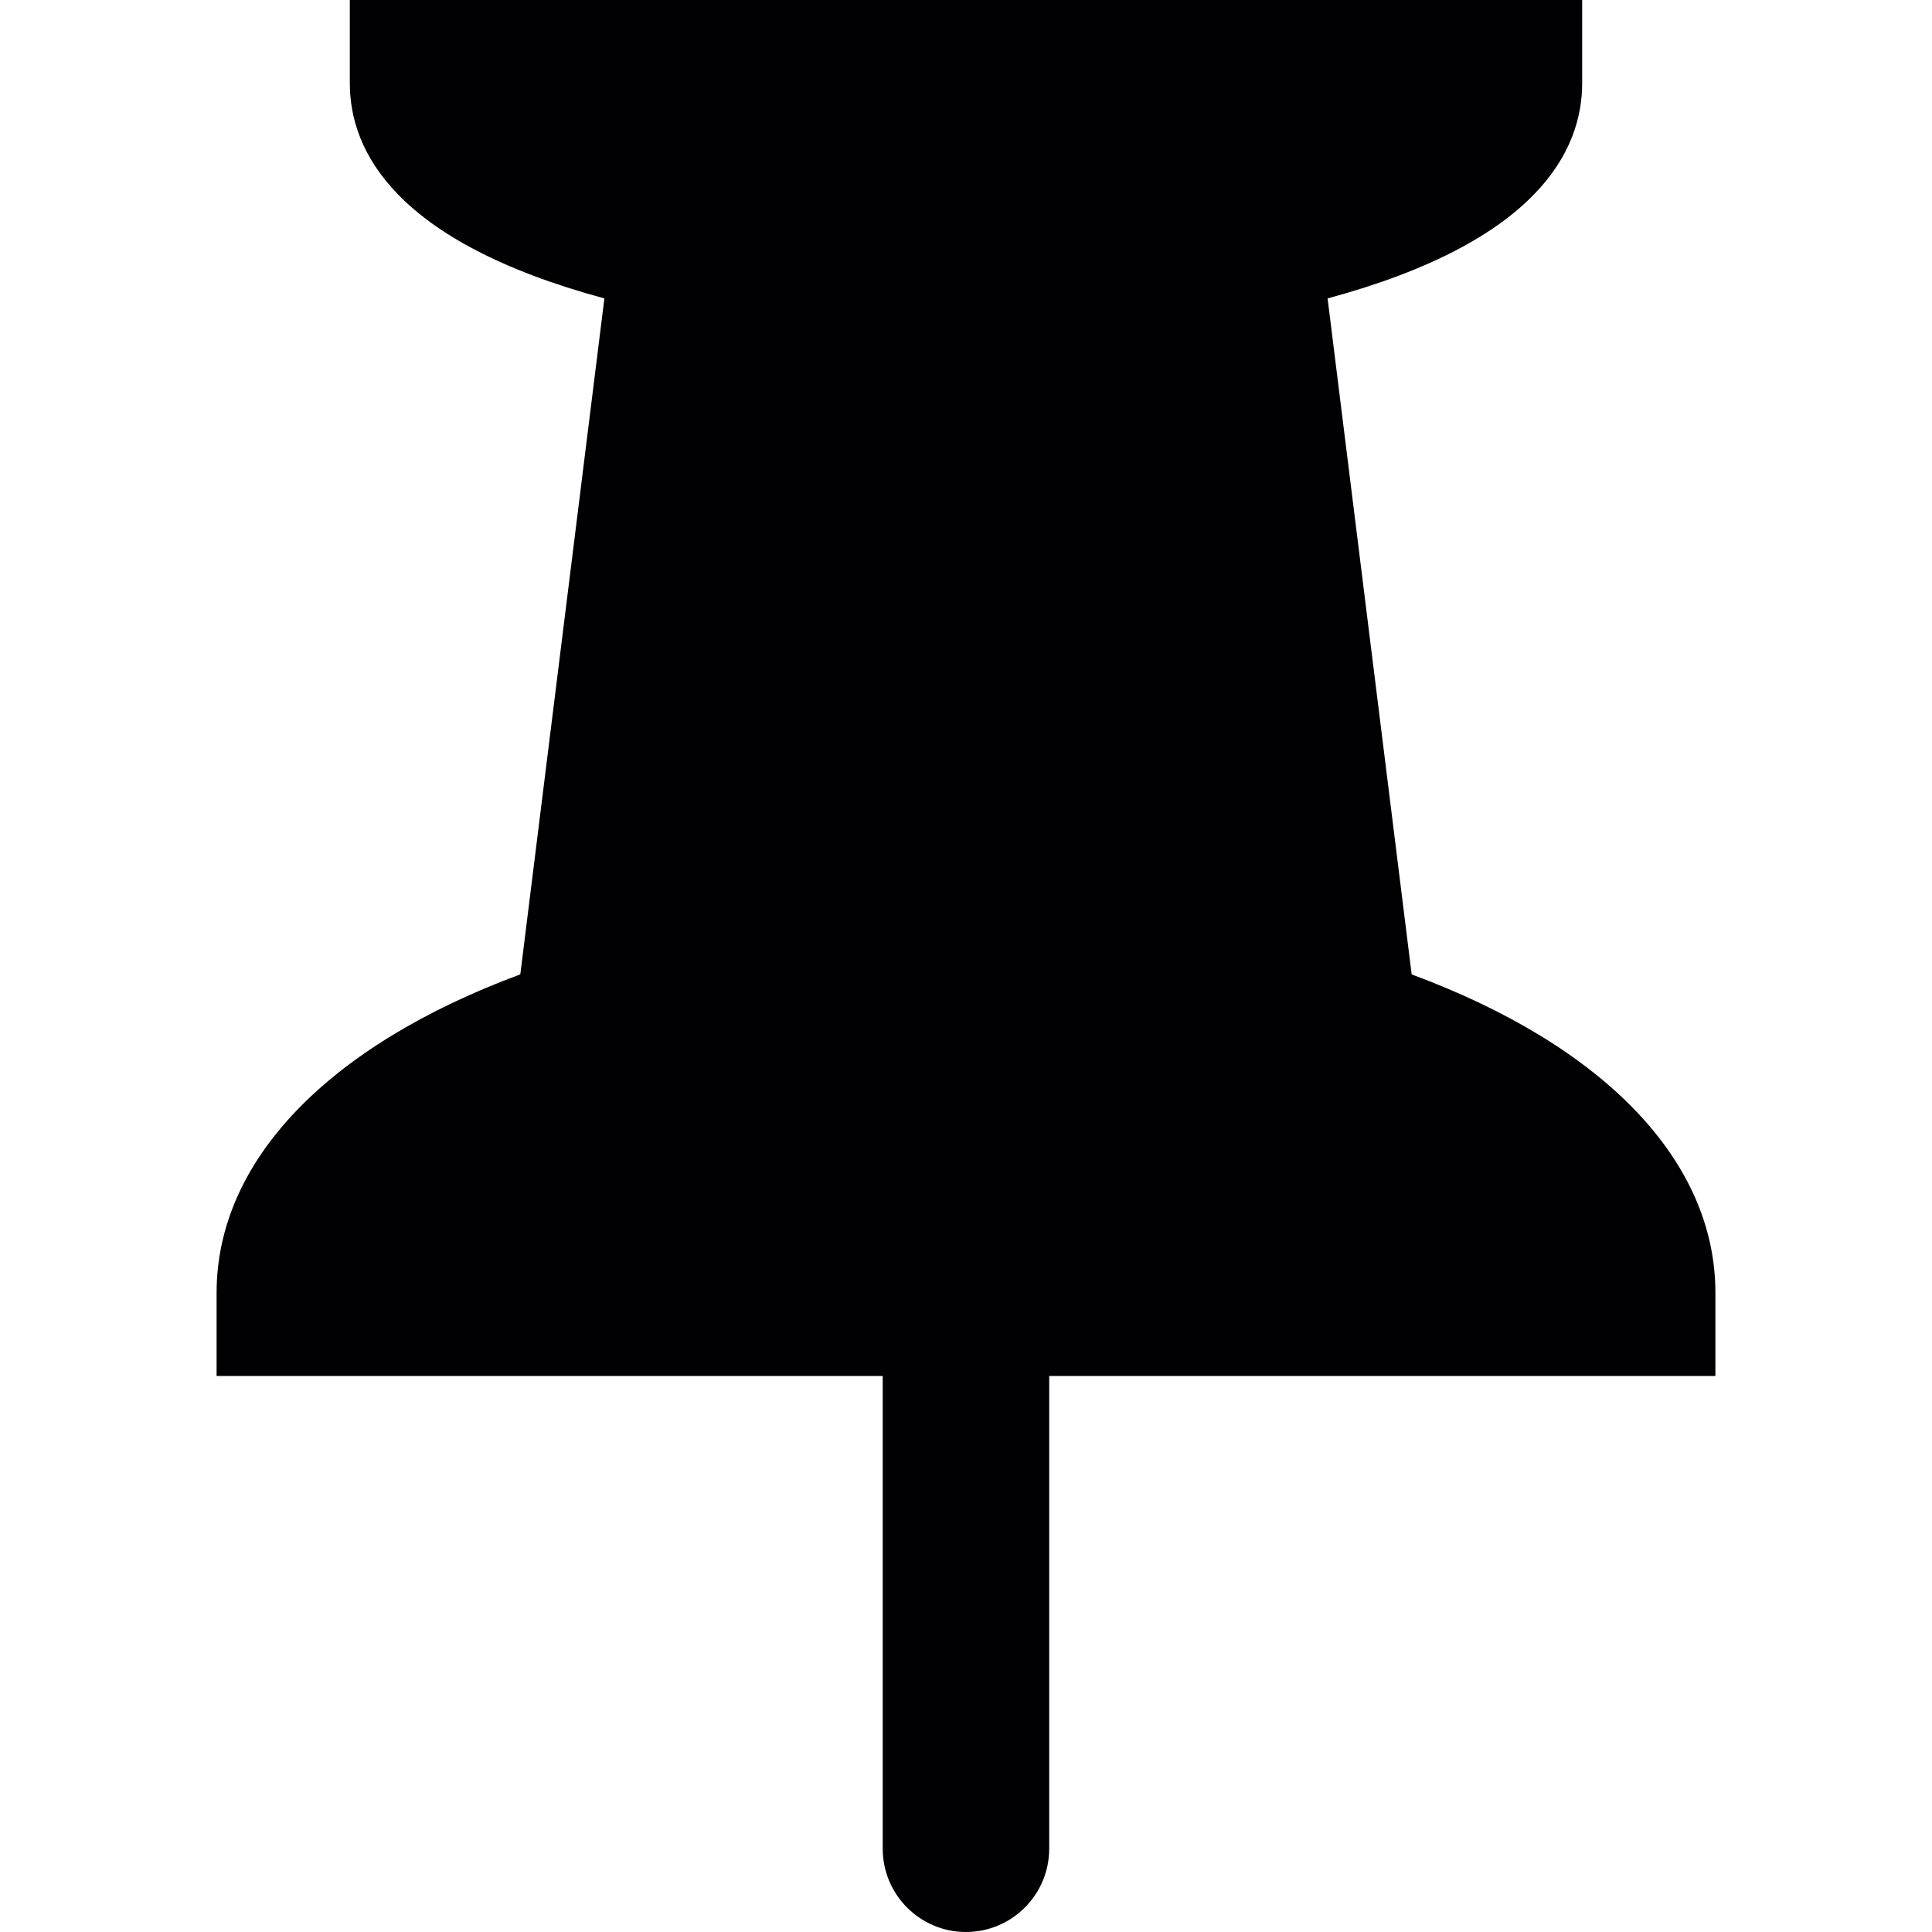
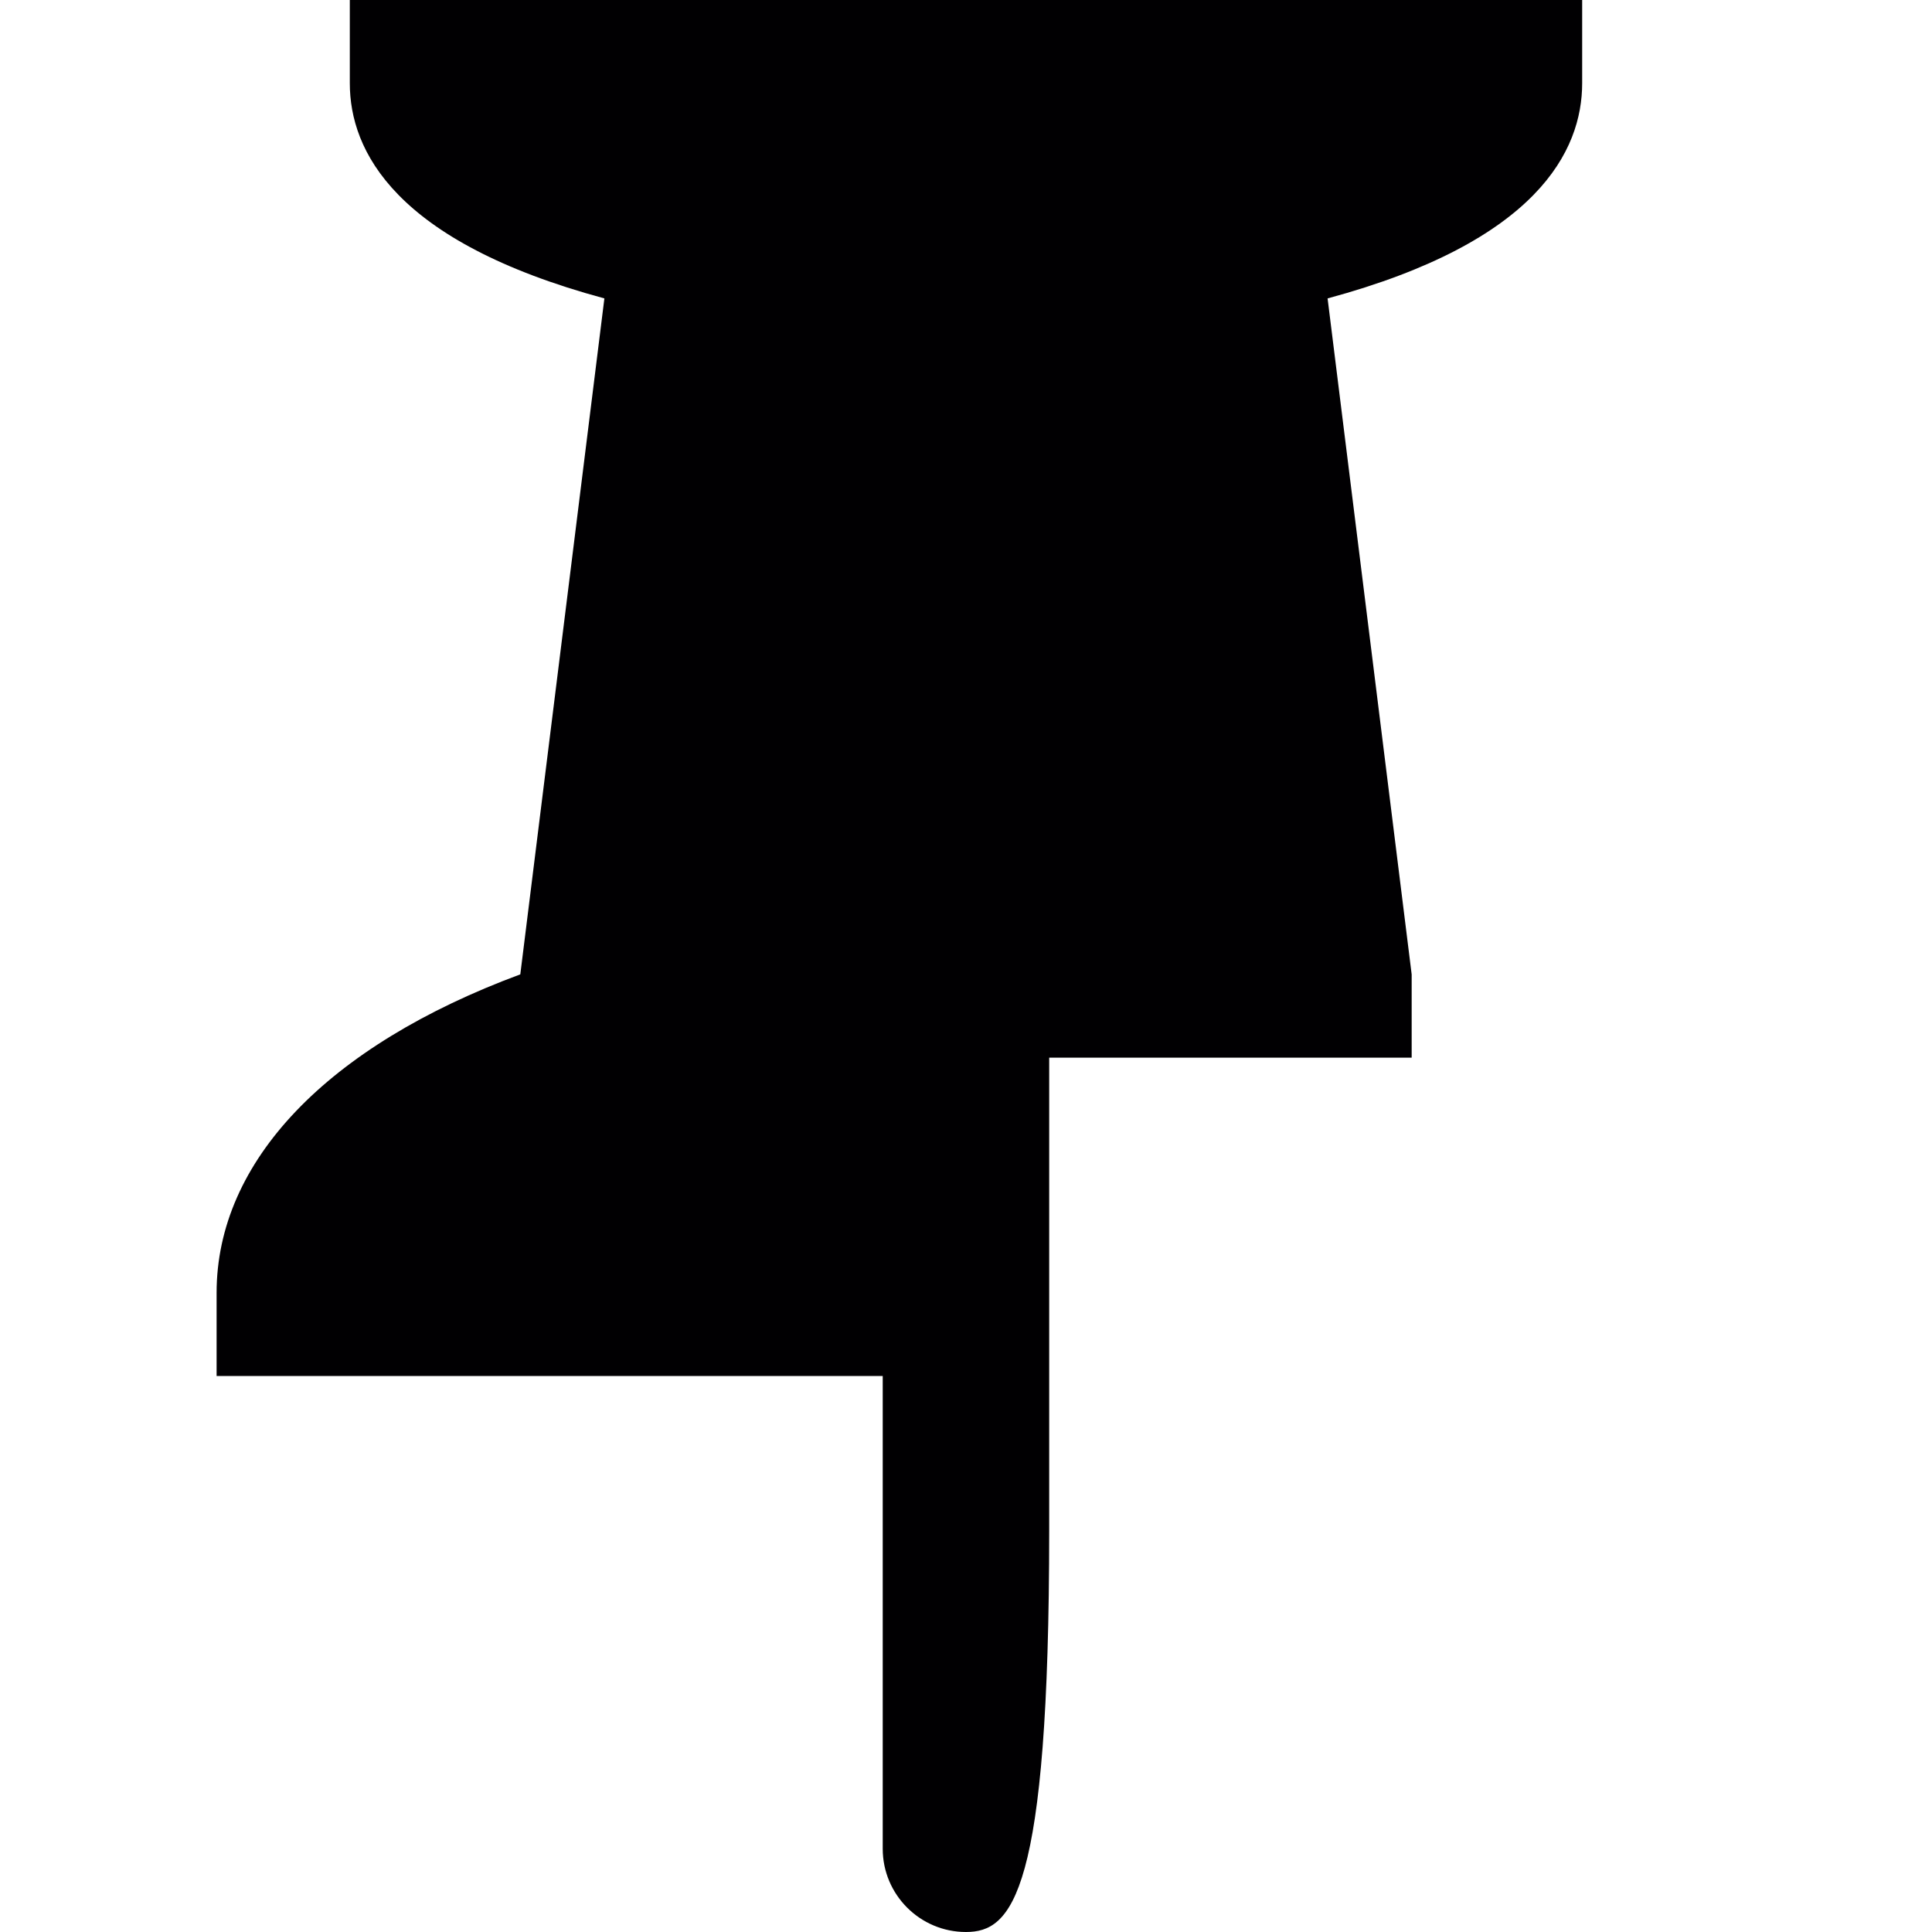
<svg xmlns="http://www.w3.org/2000/svg" height="800px" width="800px" version="1.1" id="Capa_1" viewBox="0 0 401.296 401.296" xml:space="preserve">
  <g>
    <g>
-       <path style="fill:#010002;" d="M200.636,401.296c-9.535,0-17.286-7.757-17.286-17.286v-98.197H44.99v-17.286    c0-27.287,22.937-51.267,63.082-66.143l17.465-140.4C81.997,50.217,72.659,31.32,72.659,17.286V0h255.973v17.286    c0,14.04-9.332,32.937-52.878,44.698l17.465,140.412c40.151,14.869,63.088,38.838,63.088,66.131v17.286H217.928v98.197    C217.928,393.539,210.171,401.296,200.636,401.296z" />
+       <path style="fill:#010002;" d="M200.636,401.296c-9.535,0-17.286-7.757-17.286-17.286v-98.197H44.99v-17.286    c0-27.287,22.937-51.267,63.082-66.143l17.465-140.4C81.997,50.217,72.659,31.32,72.659,17.286V0h255.973v17.286    c0,14.04-9.332,32.937-52.878,44.698l17.465,140.412v17.286H217.928v98.197    C217.928,393.539,210.171,401.296,200.636,401.296z" />
    </g>
  </g>
</svg>